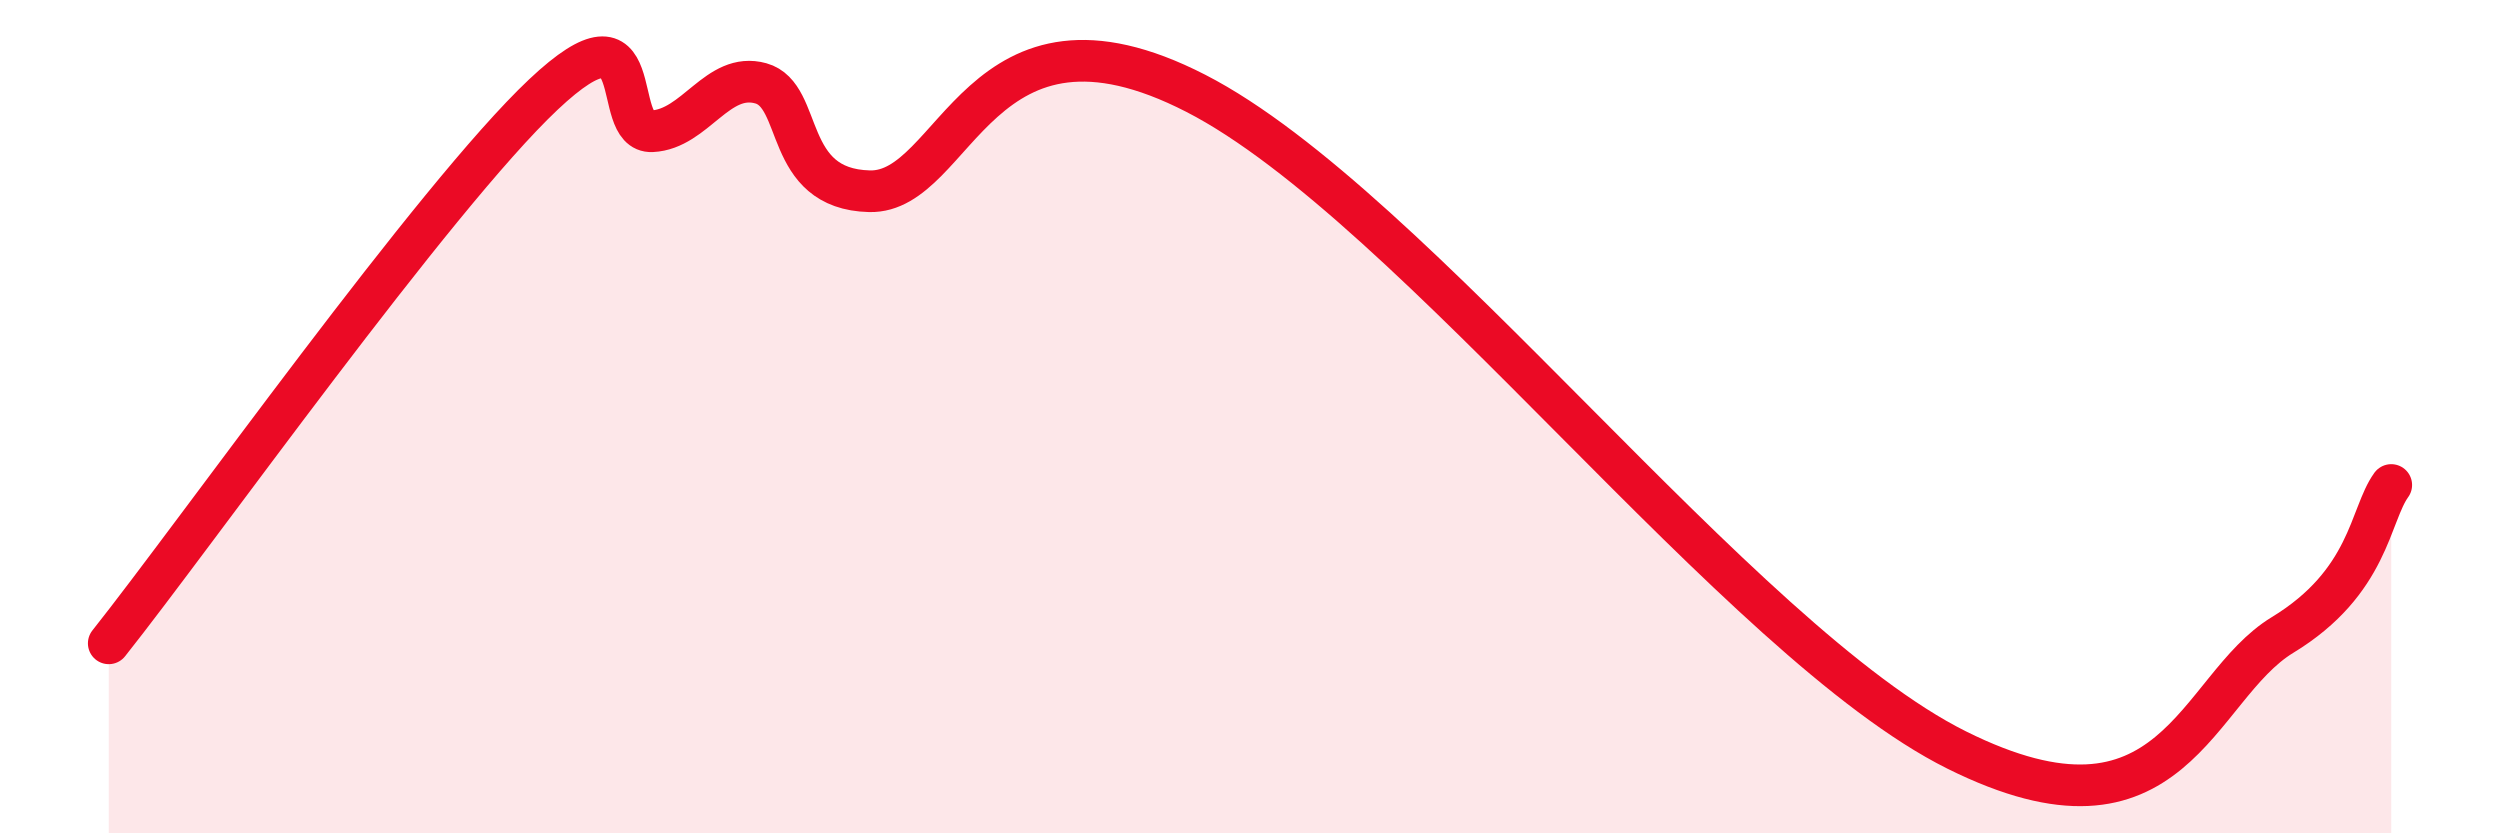
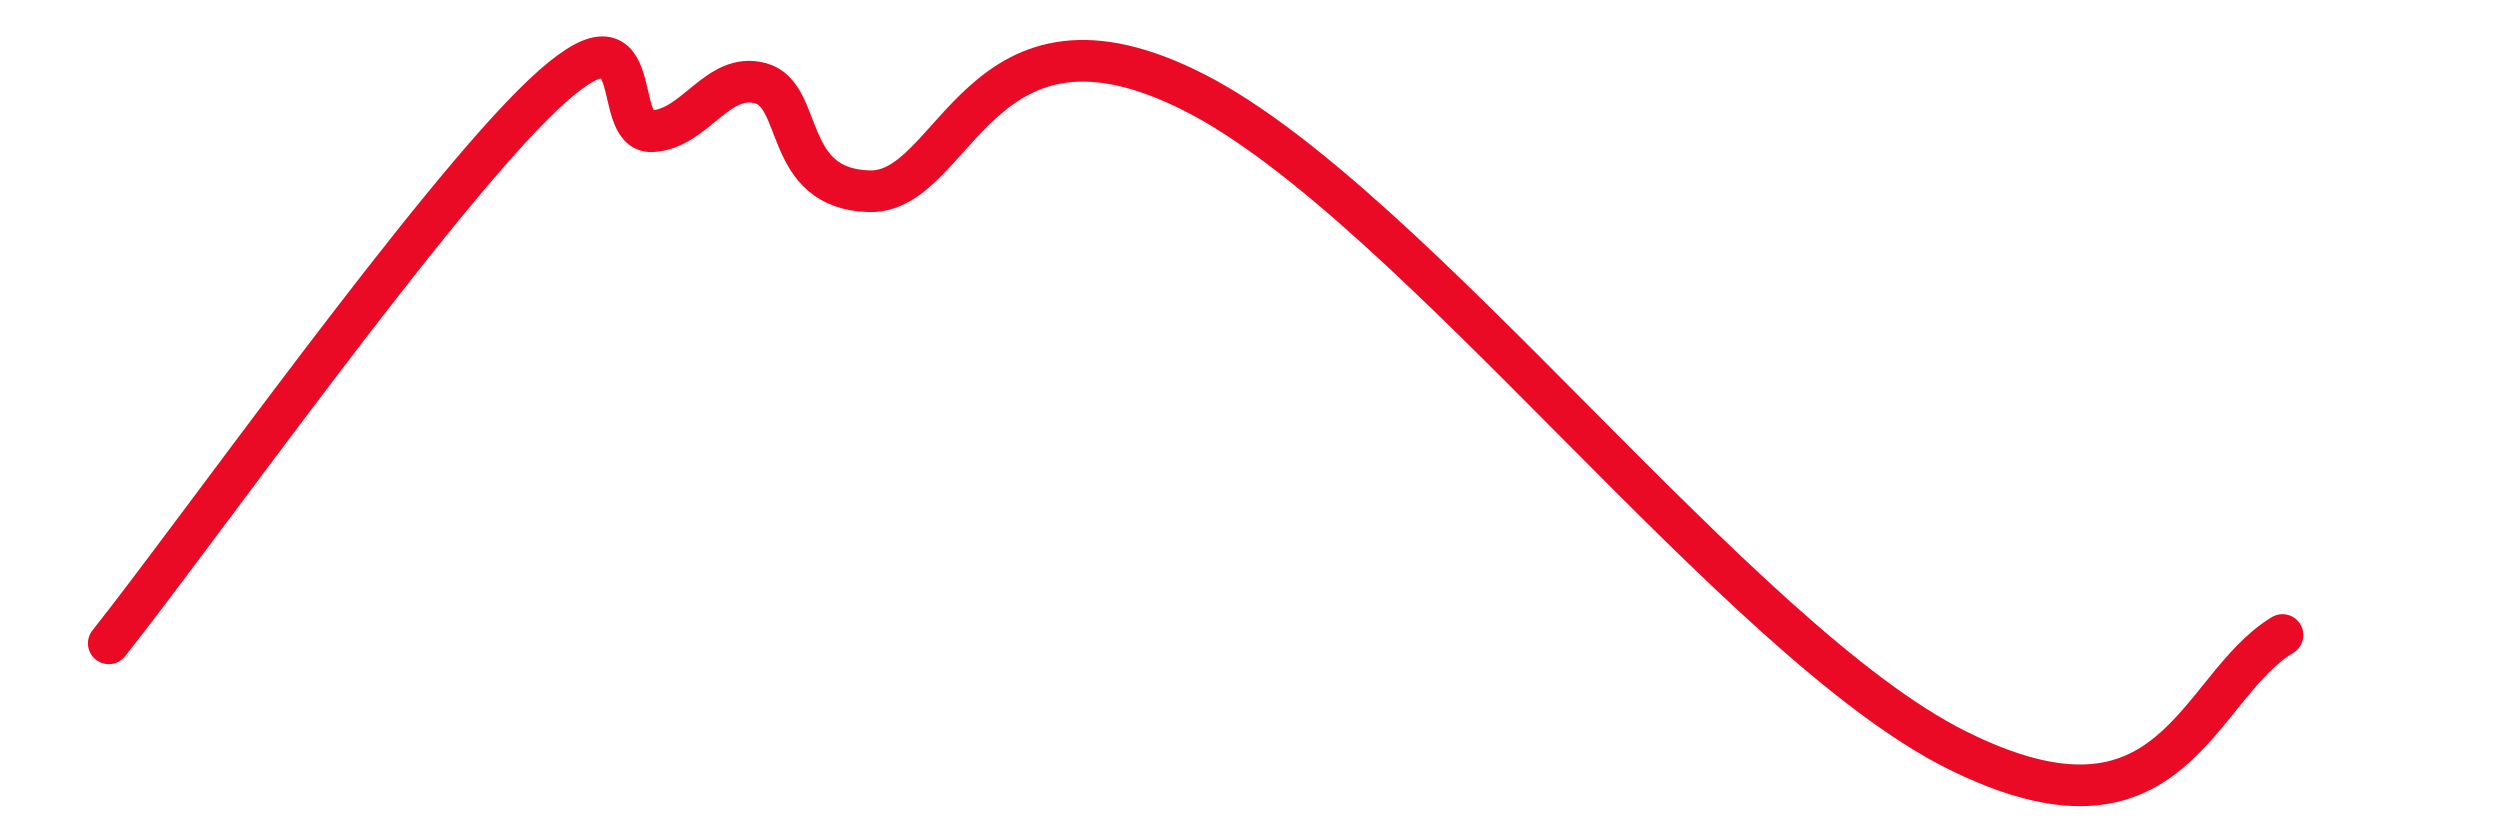
<svg xmlns="http://www.w3.org/2000/svg" width="60" height="20" viewBox="0 0 60 20">
-   <path d="M 2.61,15.44 C 4.7,12.81 10.43,4.73 13.04,2.27 C 15.65,-0.19 14.61,3.2 15.65,3.15 C 16.69,3.1 17.22,1.71 18.26,2 C 19.3,2.29 18.78,4.54 20.87,4.59 C 22.96,4.64 23.48,-0.44 28.7,2.24 C 33.92,4.92 41.74,15.4 46.96,18 C 52.18,20.6 52.69,16.51 54.78,15.24 C 56.87,13.97 56.87,12.36 57.39,11.64L57.39 20L2.61 20Z" fill="#EB0A25" opacity="0.1" stroke-linecap="round" stroke-linejoin="round" />
-   <path d="M 2.61,15.44 C 4.7,12.81 10.43,4.73 13.04,2.27 C 15.65,-0.19 14.61,3.2 15.65,3.15 C 16.69,3.1 17.22,1.71 18.26,2 C 19.3,2.29 18.78,4.54 20.87,4.59 C 22.96,4.64 23.48,-0.44 28.7,2.24 C 33.92,4.92 41.74,15.4 46.96,18 C 52.18,20.6 52.69,16.51 54.78,15.24 C 56.87,13.97 56.87,12.36 57.39,11.64" stroke="#EB0A25" stroke-width="1" fill="none" stroke-linecap="round" stroke-linejoin="round" />
+   <path d="M 2.61,15.44 C 4.7,12.81 10.43,4.73 13.04,2.27 C 15.65,-0.19 14.61,3.2 15.65,3.15 C 16.69,3.1 17.22,1.71 18.26,2 C 19.3,2.29 18.78,4.54 20.87,4.59 C 22.96,4.64 23.48,-0.44 28.7,2.24 C 33.92,4.92 41.74,15.4 46.96,18 C 52.18,20.6 52.69,16.51 54.78,15.24 " stroke="#EB0A25" stroke-width="1" fill="none" stroke-linecap="round" stroke-linejoin="round" />
</svg>